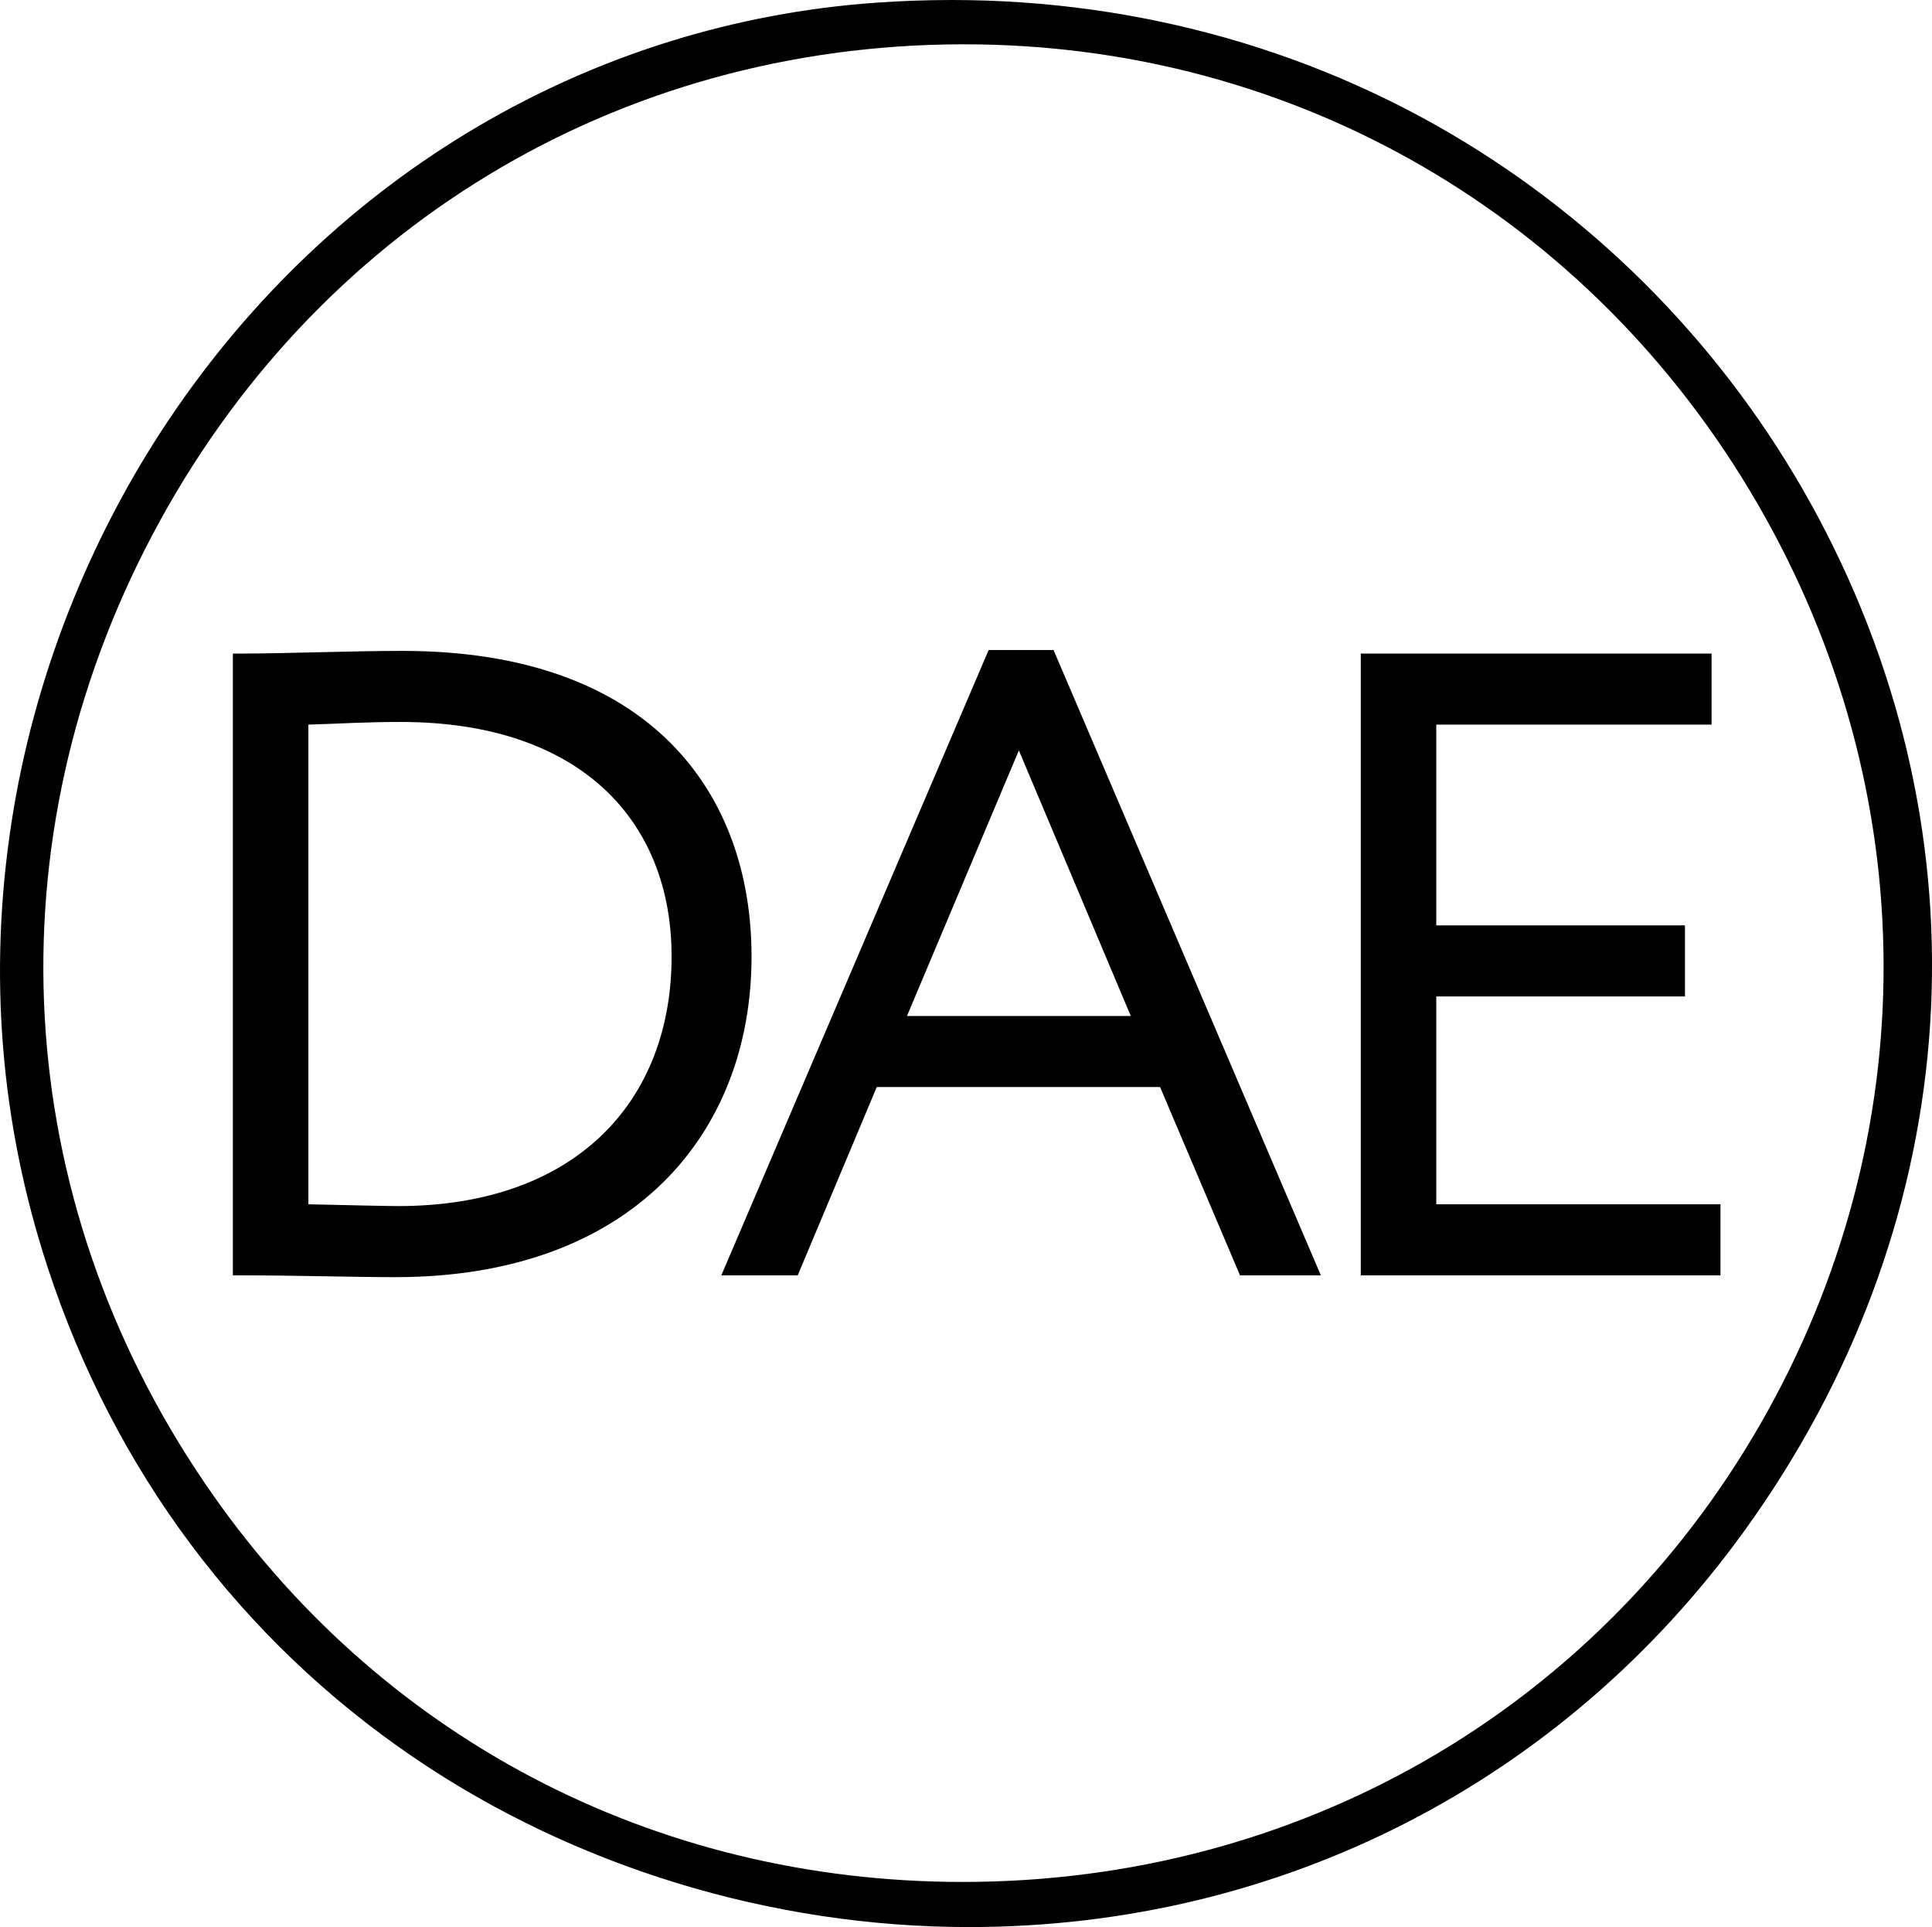
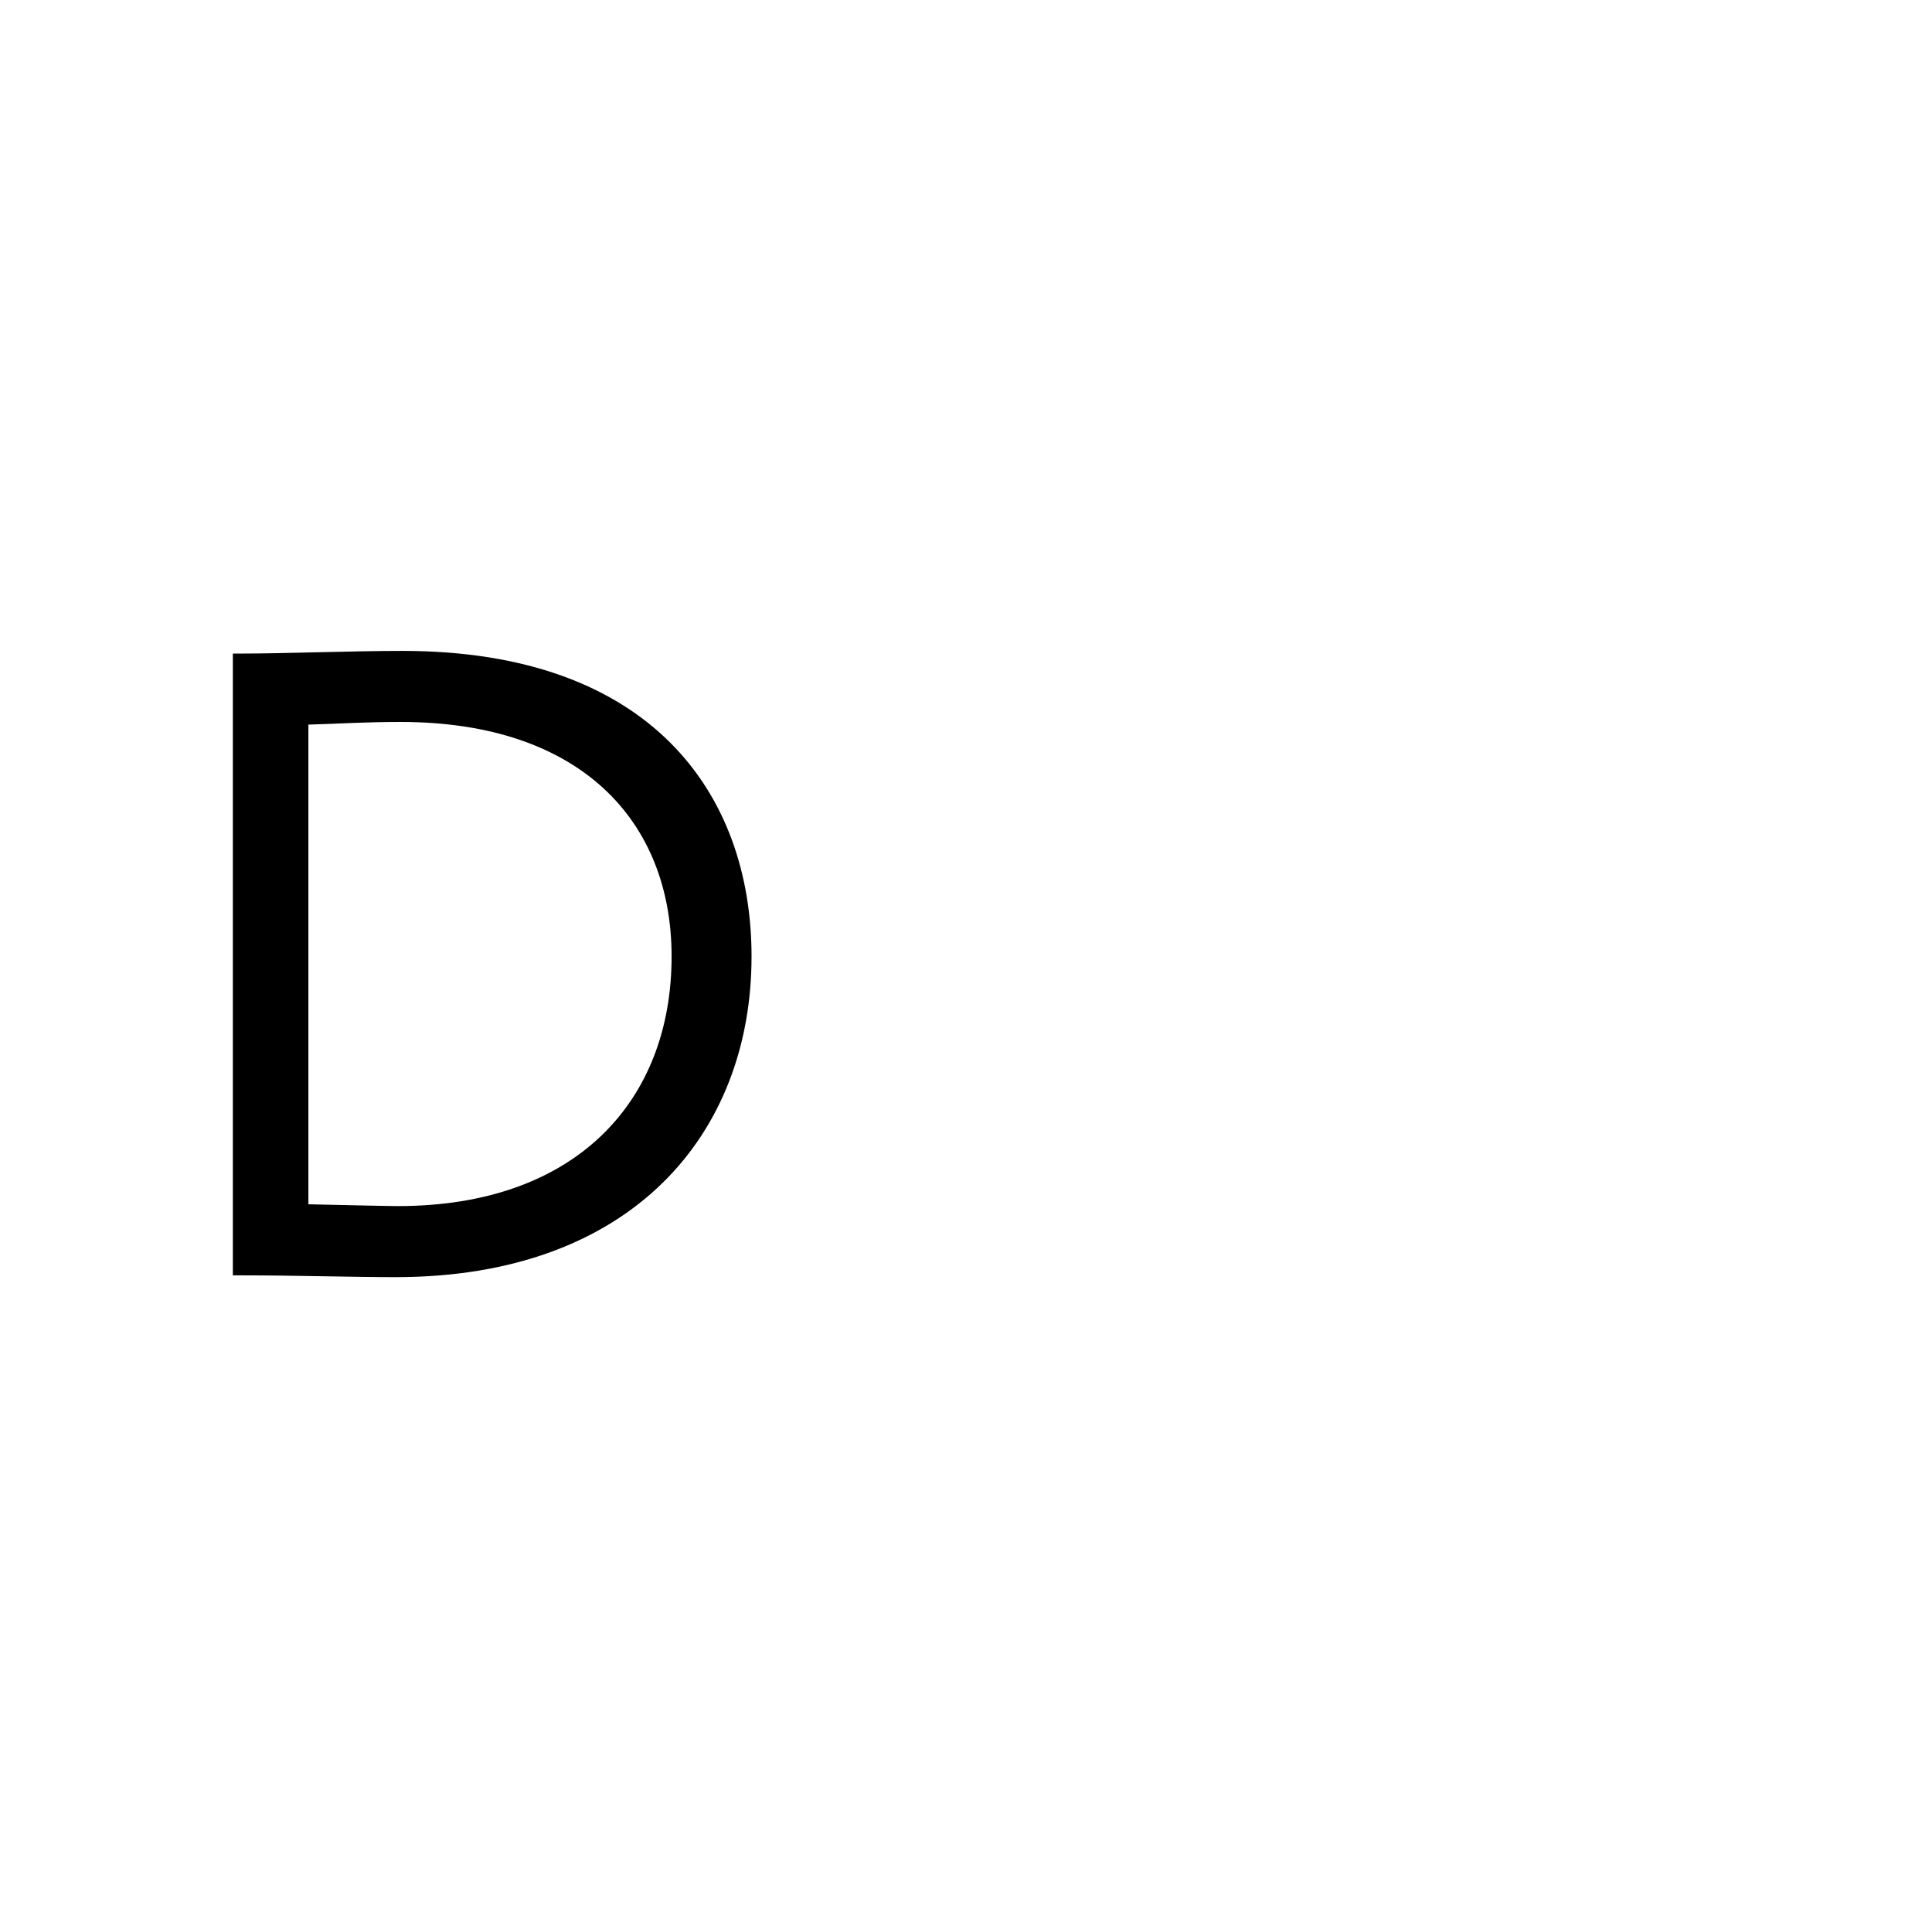
<svg xmlns="http://www.w3.org/2000/svg" id="uuid-613054cd-b475-4f5b-8f0b-fb152ecb04d1" viewBox="0 0 473.68 472.37">
-   <path d="M237.56,472.37c-48.41,0-96.77-14.78-136.17-41.61-42.36-28.84-73.36-70.33-89.67-119.98C.1,275.39-2.9,238.66,2.82,201.6c5.4-35.06,18.79-69.26,38.7-98.9C81.8,42.76,145,5.56,214.9.65c6.15-.43,12.36-.65,18.44-.65,46.41,0,91.11,12.79,129.27,37,36.1,22.89,65.54,55.23,85.12,93.52,40.67,79.5,33.2,170.95-19.98,244.63-44.59,61.79-113.91,97.22-190.19,97.22h0ZM235.87,10.86c-84.66.19-158.87,45.17-198.53,120.3C-2.39,206.43,2.43,293.31,50.23,363.58c42.24,62.1,109.98,97.73,185.83,97.73,82.08,0,155.18-41.97,195.56-112.28,40.49-70.51,40.24-154.79-.66-225.46C390.1,52.99,317.37,10.86,236.4,10.86h-.53Z" />
  <path d="M57.1,160.2h2.61c10.02,0,26.56-.65,38.98-.65,60.97,0,85.57,35.06,85.57,74.9,0,43.33-29.18,78.61-87.32,78.61-10.23,0-24.6-.44-37.45-.44h-2.4v-152.42ZM75.61,177.62v117.58c10.02.22,19.38.44,21.99.44,43.55,0,67.06-25.69,67.06-61.19,0-33.1-22.21-57.48-66.41-57.48-9.15,0-15.02.44-22.65.65Z" />
-   <path d="M242.4,159.33h15.9l65.54,153.29h-19.82l-19.6-46.16h-69.46l-19.38,46.16h-18.73l65.54-153.29ZM222.37,249.04h54.87l-27.44-65.1-27.43,65.1Z" />
-   <path d="M333.63,160.2h86.01v17.42h-67.5v49.21h60.97v17.42h-60.97v50.95h69.68v17.42h-88.19v-152.42Z" />
</svg>